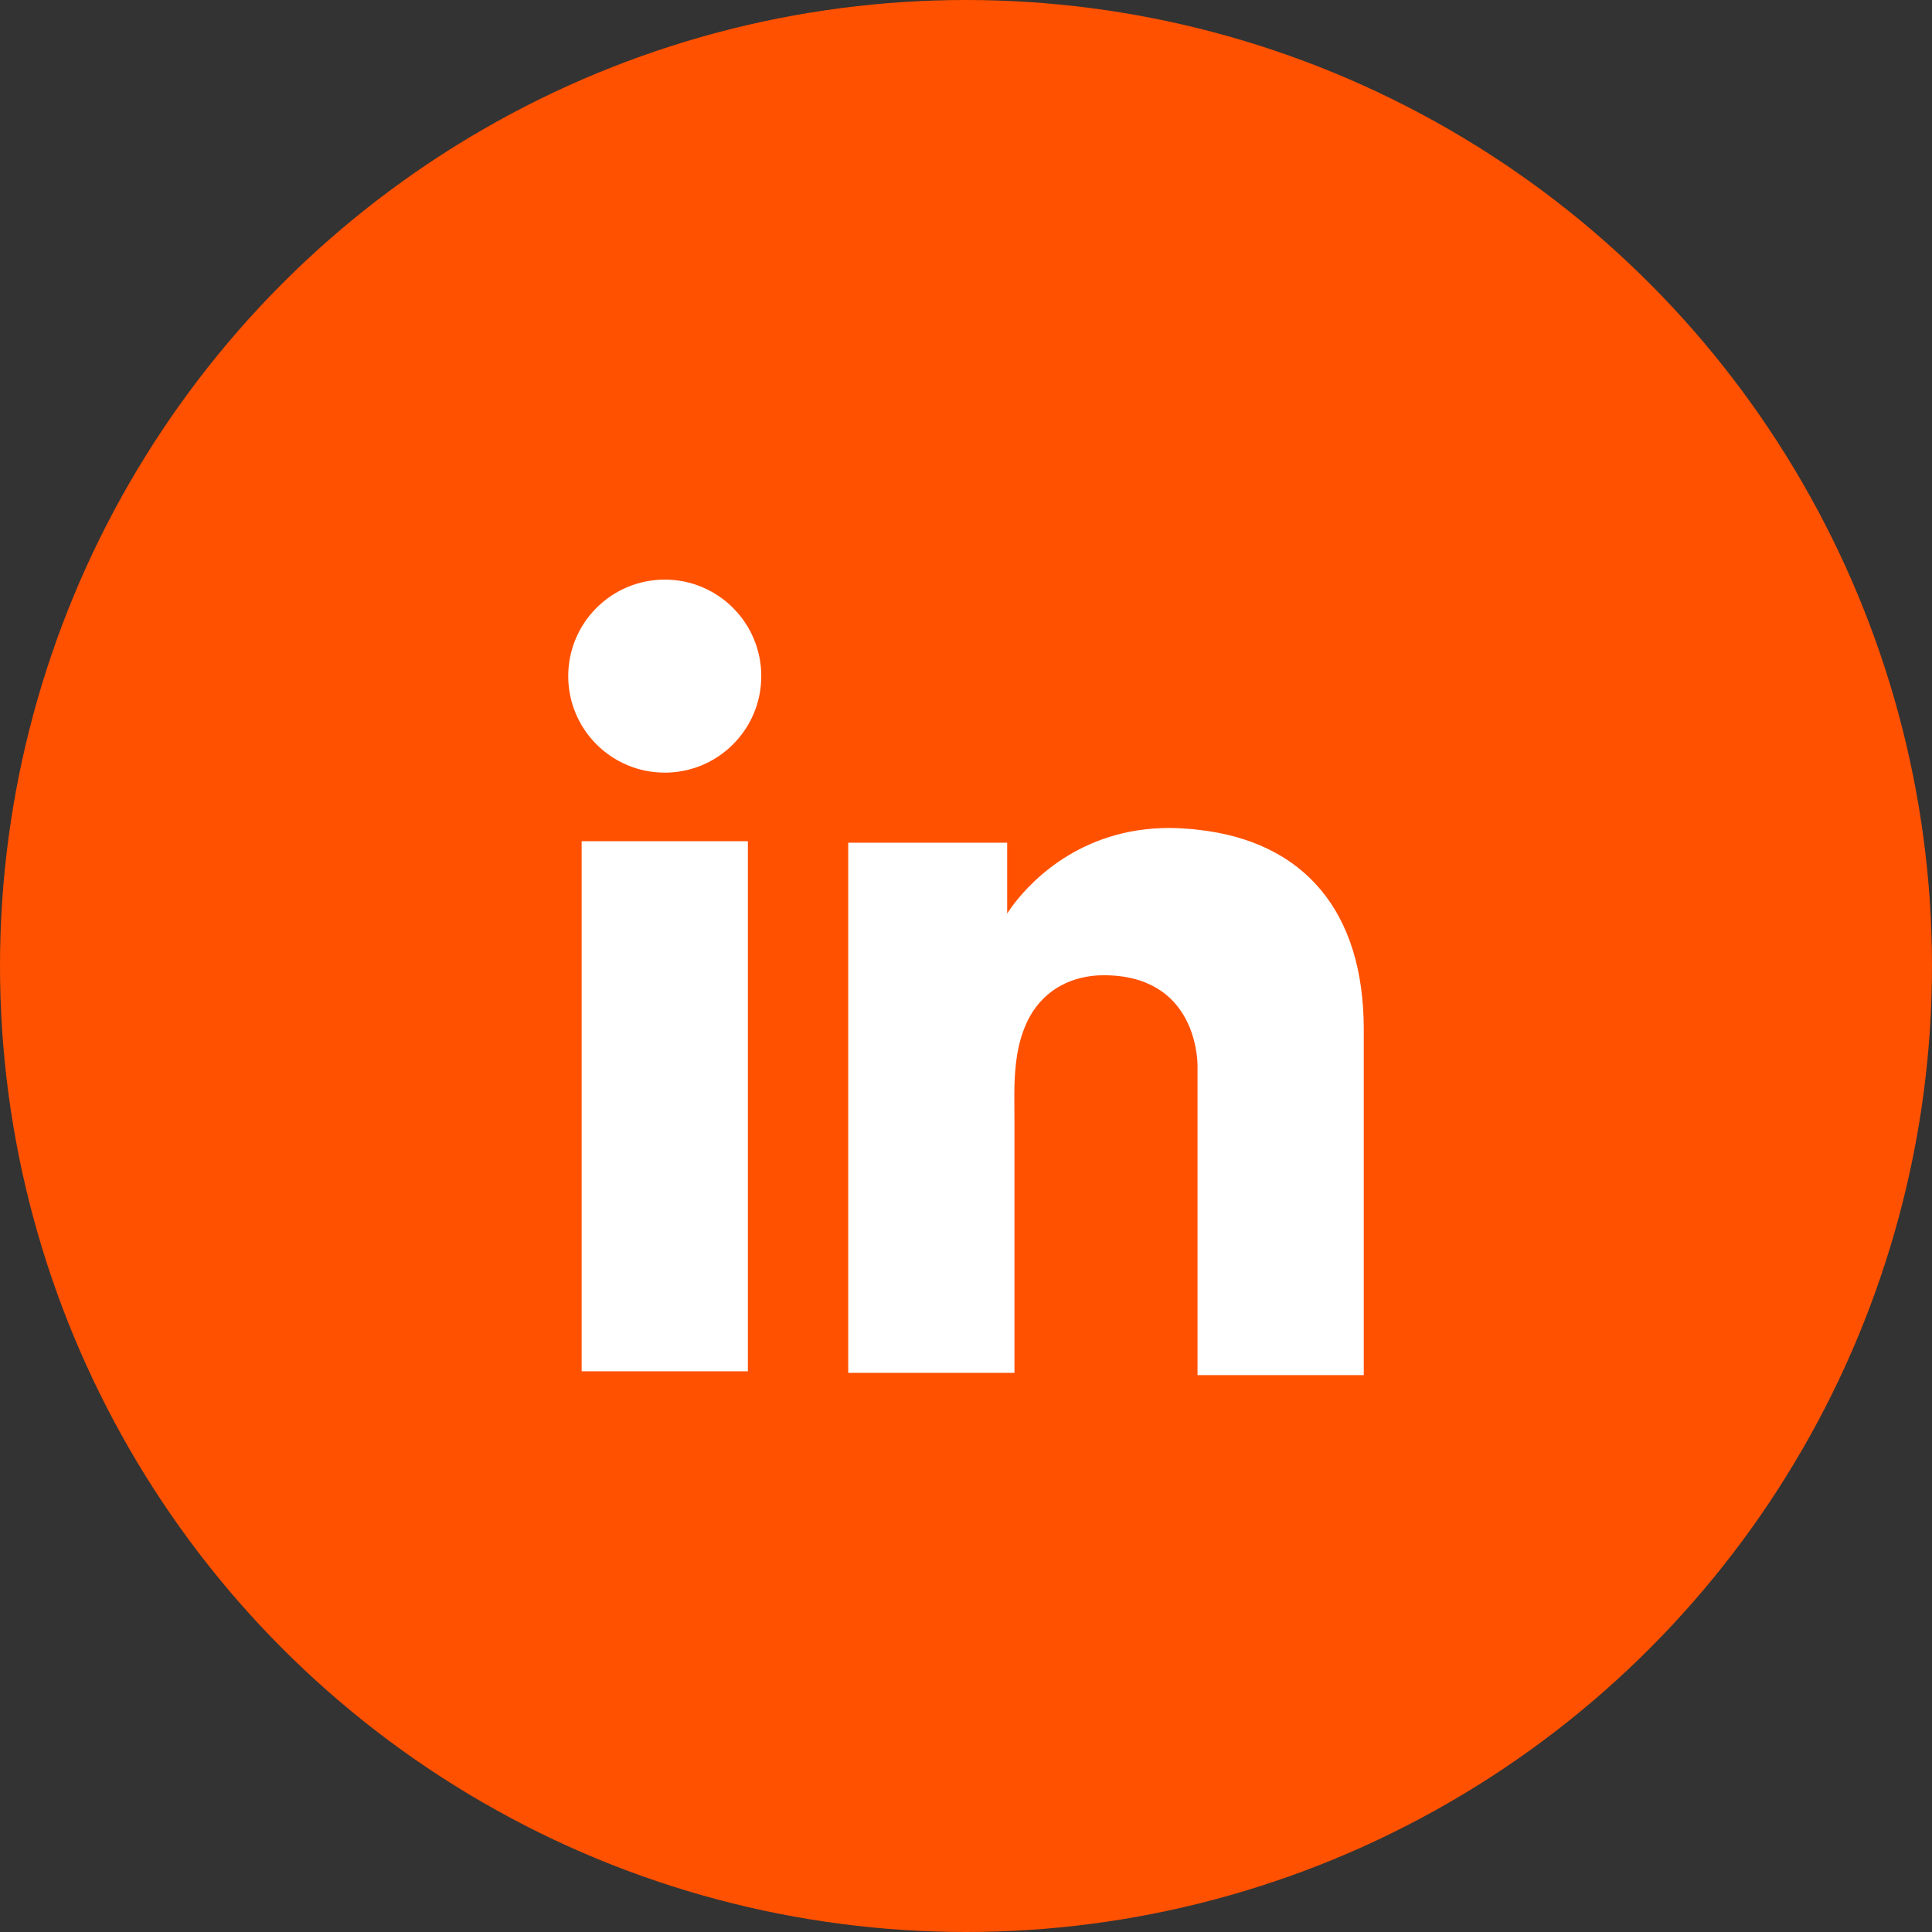
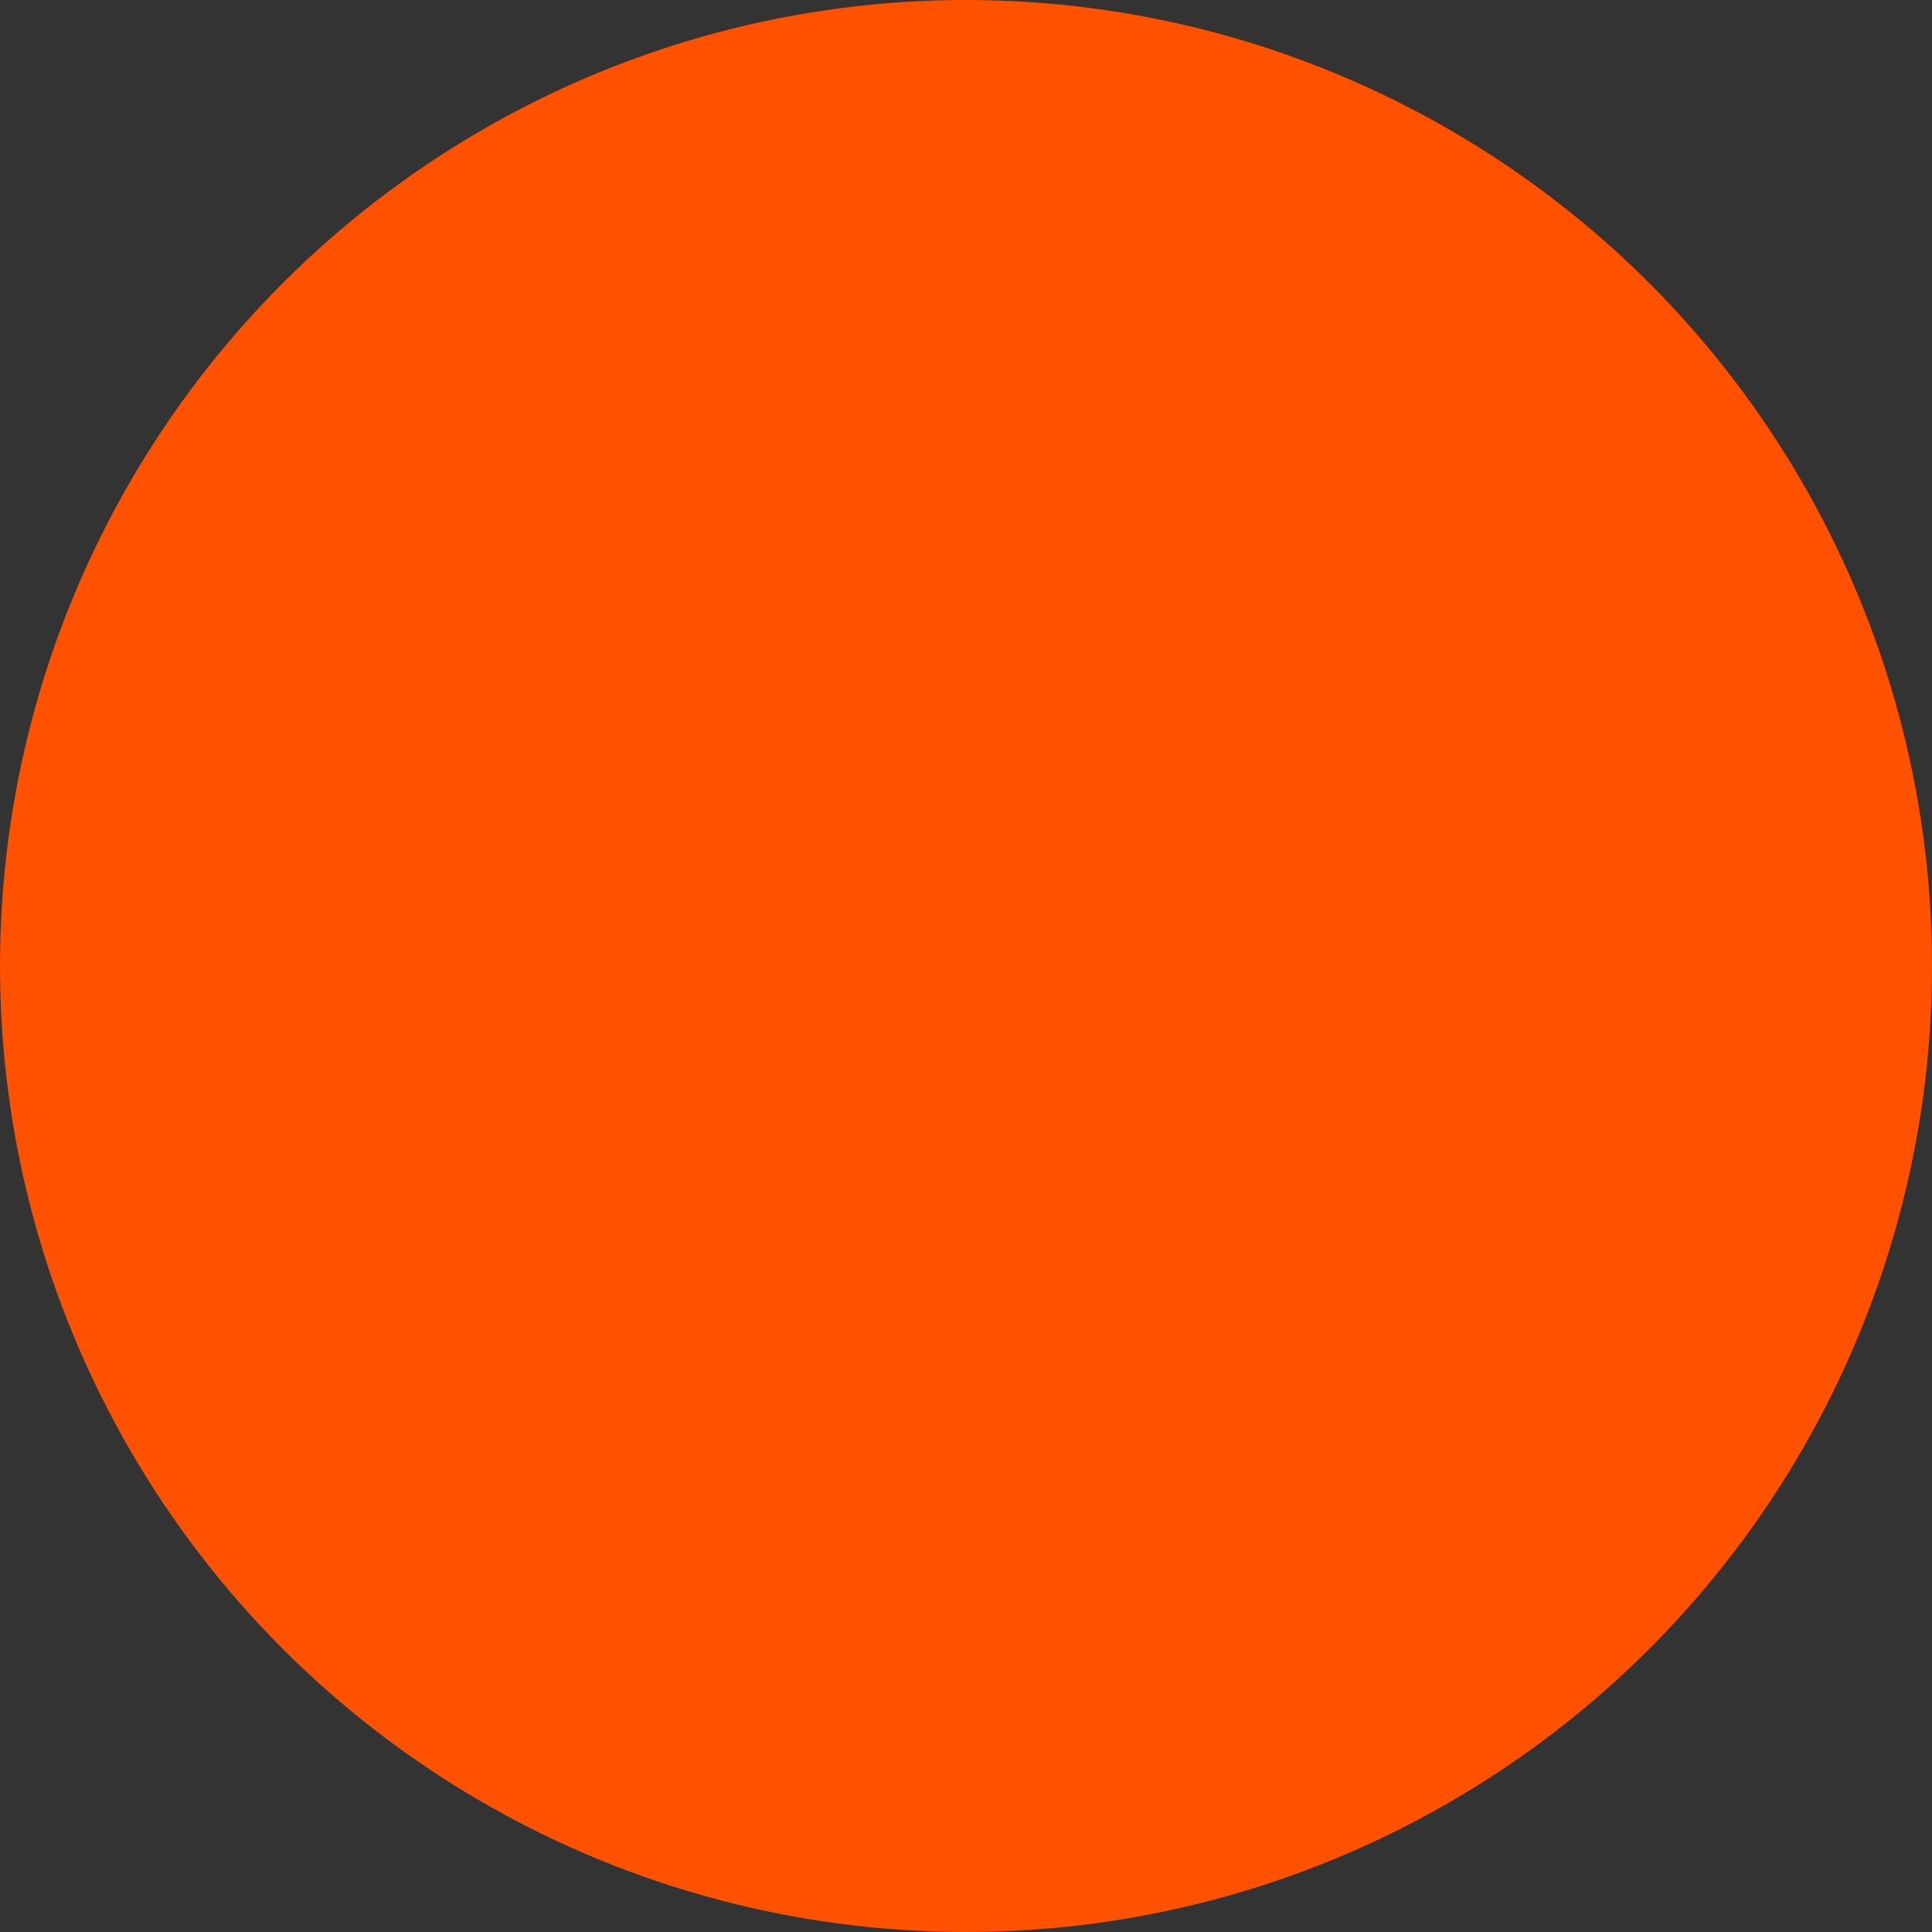
<svg xmlns="http://www.w3.org/2000/svg" width="170" height="170" viewBox="0 0 170 170" fill="none">
  <rect x="0" y="0" width="170" height="170" fill="#333333" stroke="none" />
  <circle cx="85" cy="85" r="85" fill="#FF5100" />
-   <path d="M65.807 74.019H51.18V120.663H65.807V74.019Z" fill="white" />
-   <path d="M105.373 73.007C104.834 72.94 104.261 72.906 103.688 72.873C95.499 72.536 90.881 77.389 89.264 79.478C88.826 80.051 88.623 80.388 88.623 80.388V74.153H74.637V120.798H88.623H89.264C89.264 116.046 89.264 111.327 89.264 106.575C89.264 104.014 89.264 101.452 89.264 98.891C89.264 95.723 89.028 92.353 90.612 89.454C91.96 87.028 94.386 85.814 97.116 85.814C105.205 85.814 105.373 93.128 105.373 93.802C105.373 93.836 105.373 93.869 105.373 93.869V121H120V90.567C120 80.152 114.709 74.019 105.373 73.007Z" fill="white" />
-   <path d="M58.493 67.986C63.184 67.986 66.986 64.184 66.986 59.493C66.986 54.803 63.184 51 58.493 51C53.802 51 50 54.803 50 59.493C50 64.184 53.802 67.986 58.493 67.986Z" fill="white" />
</svg>